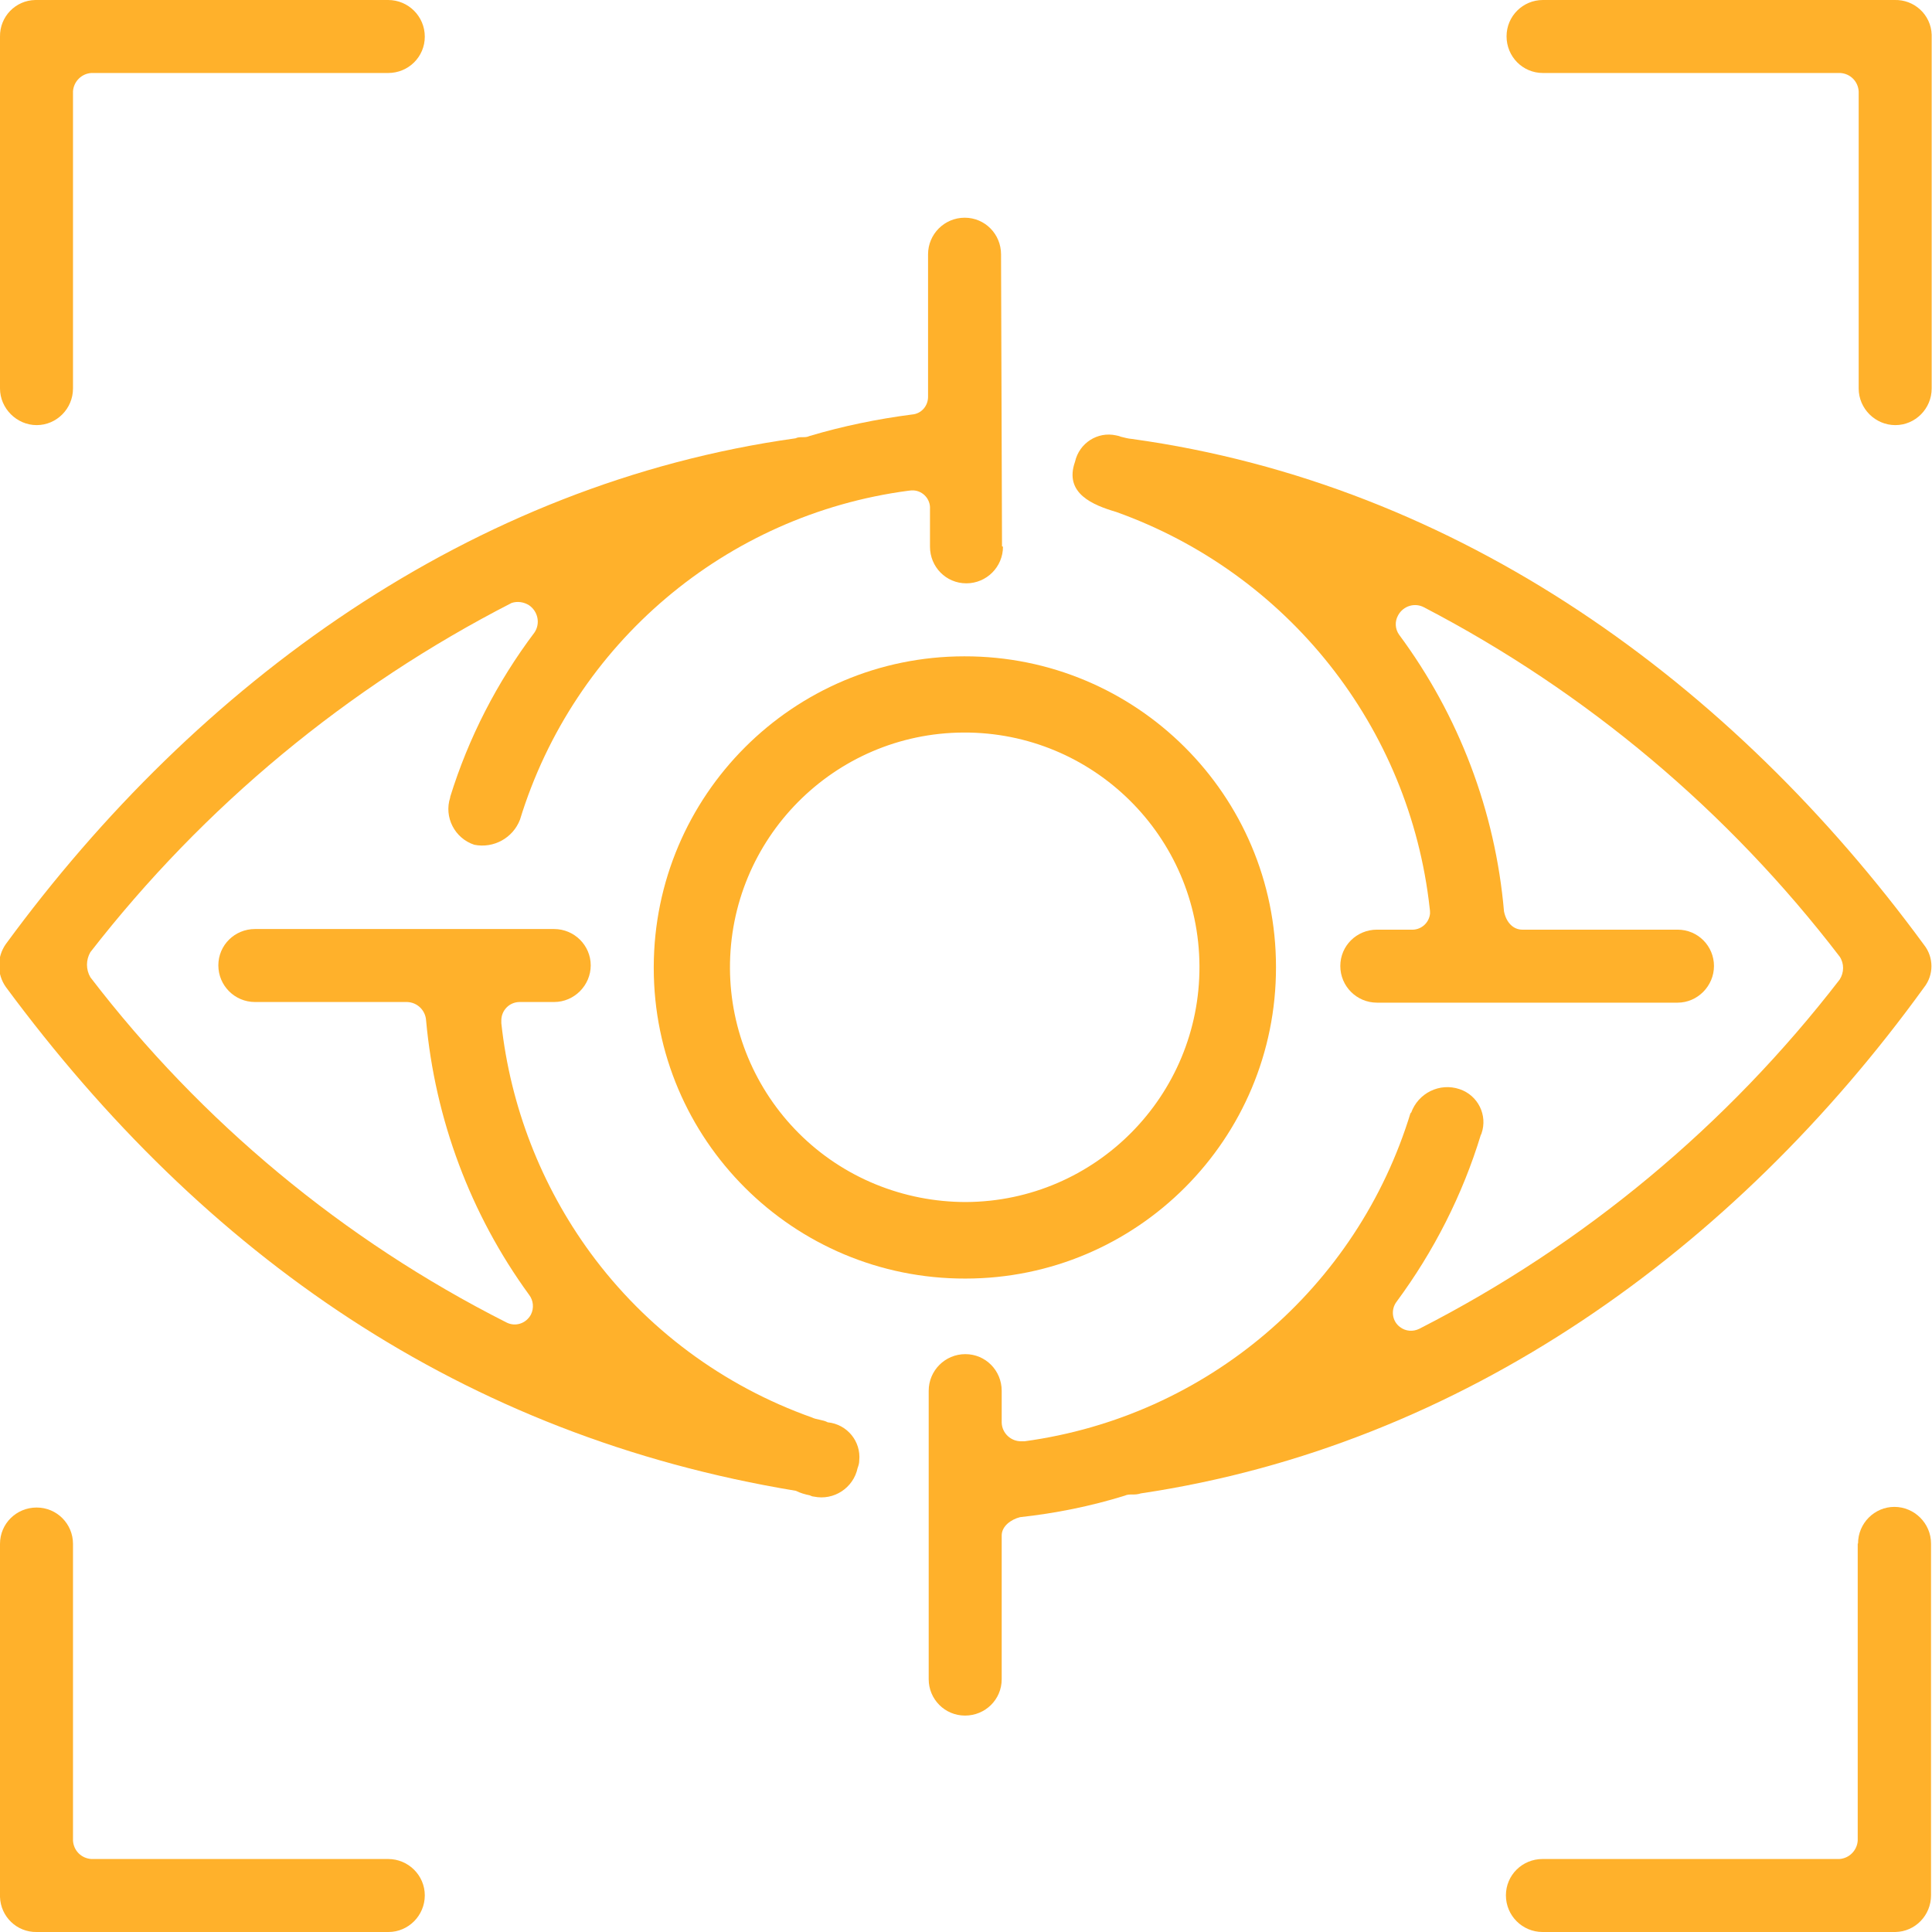
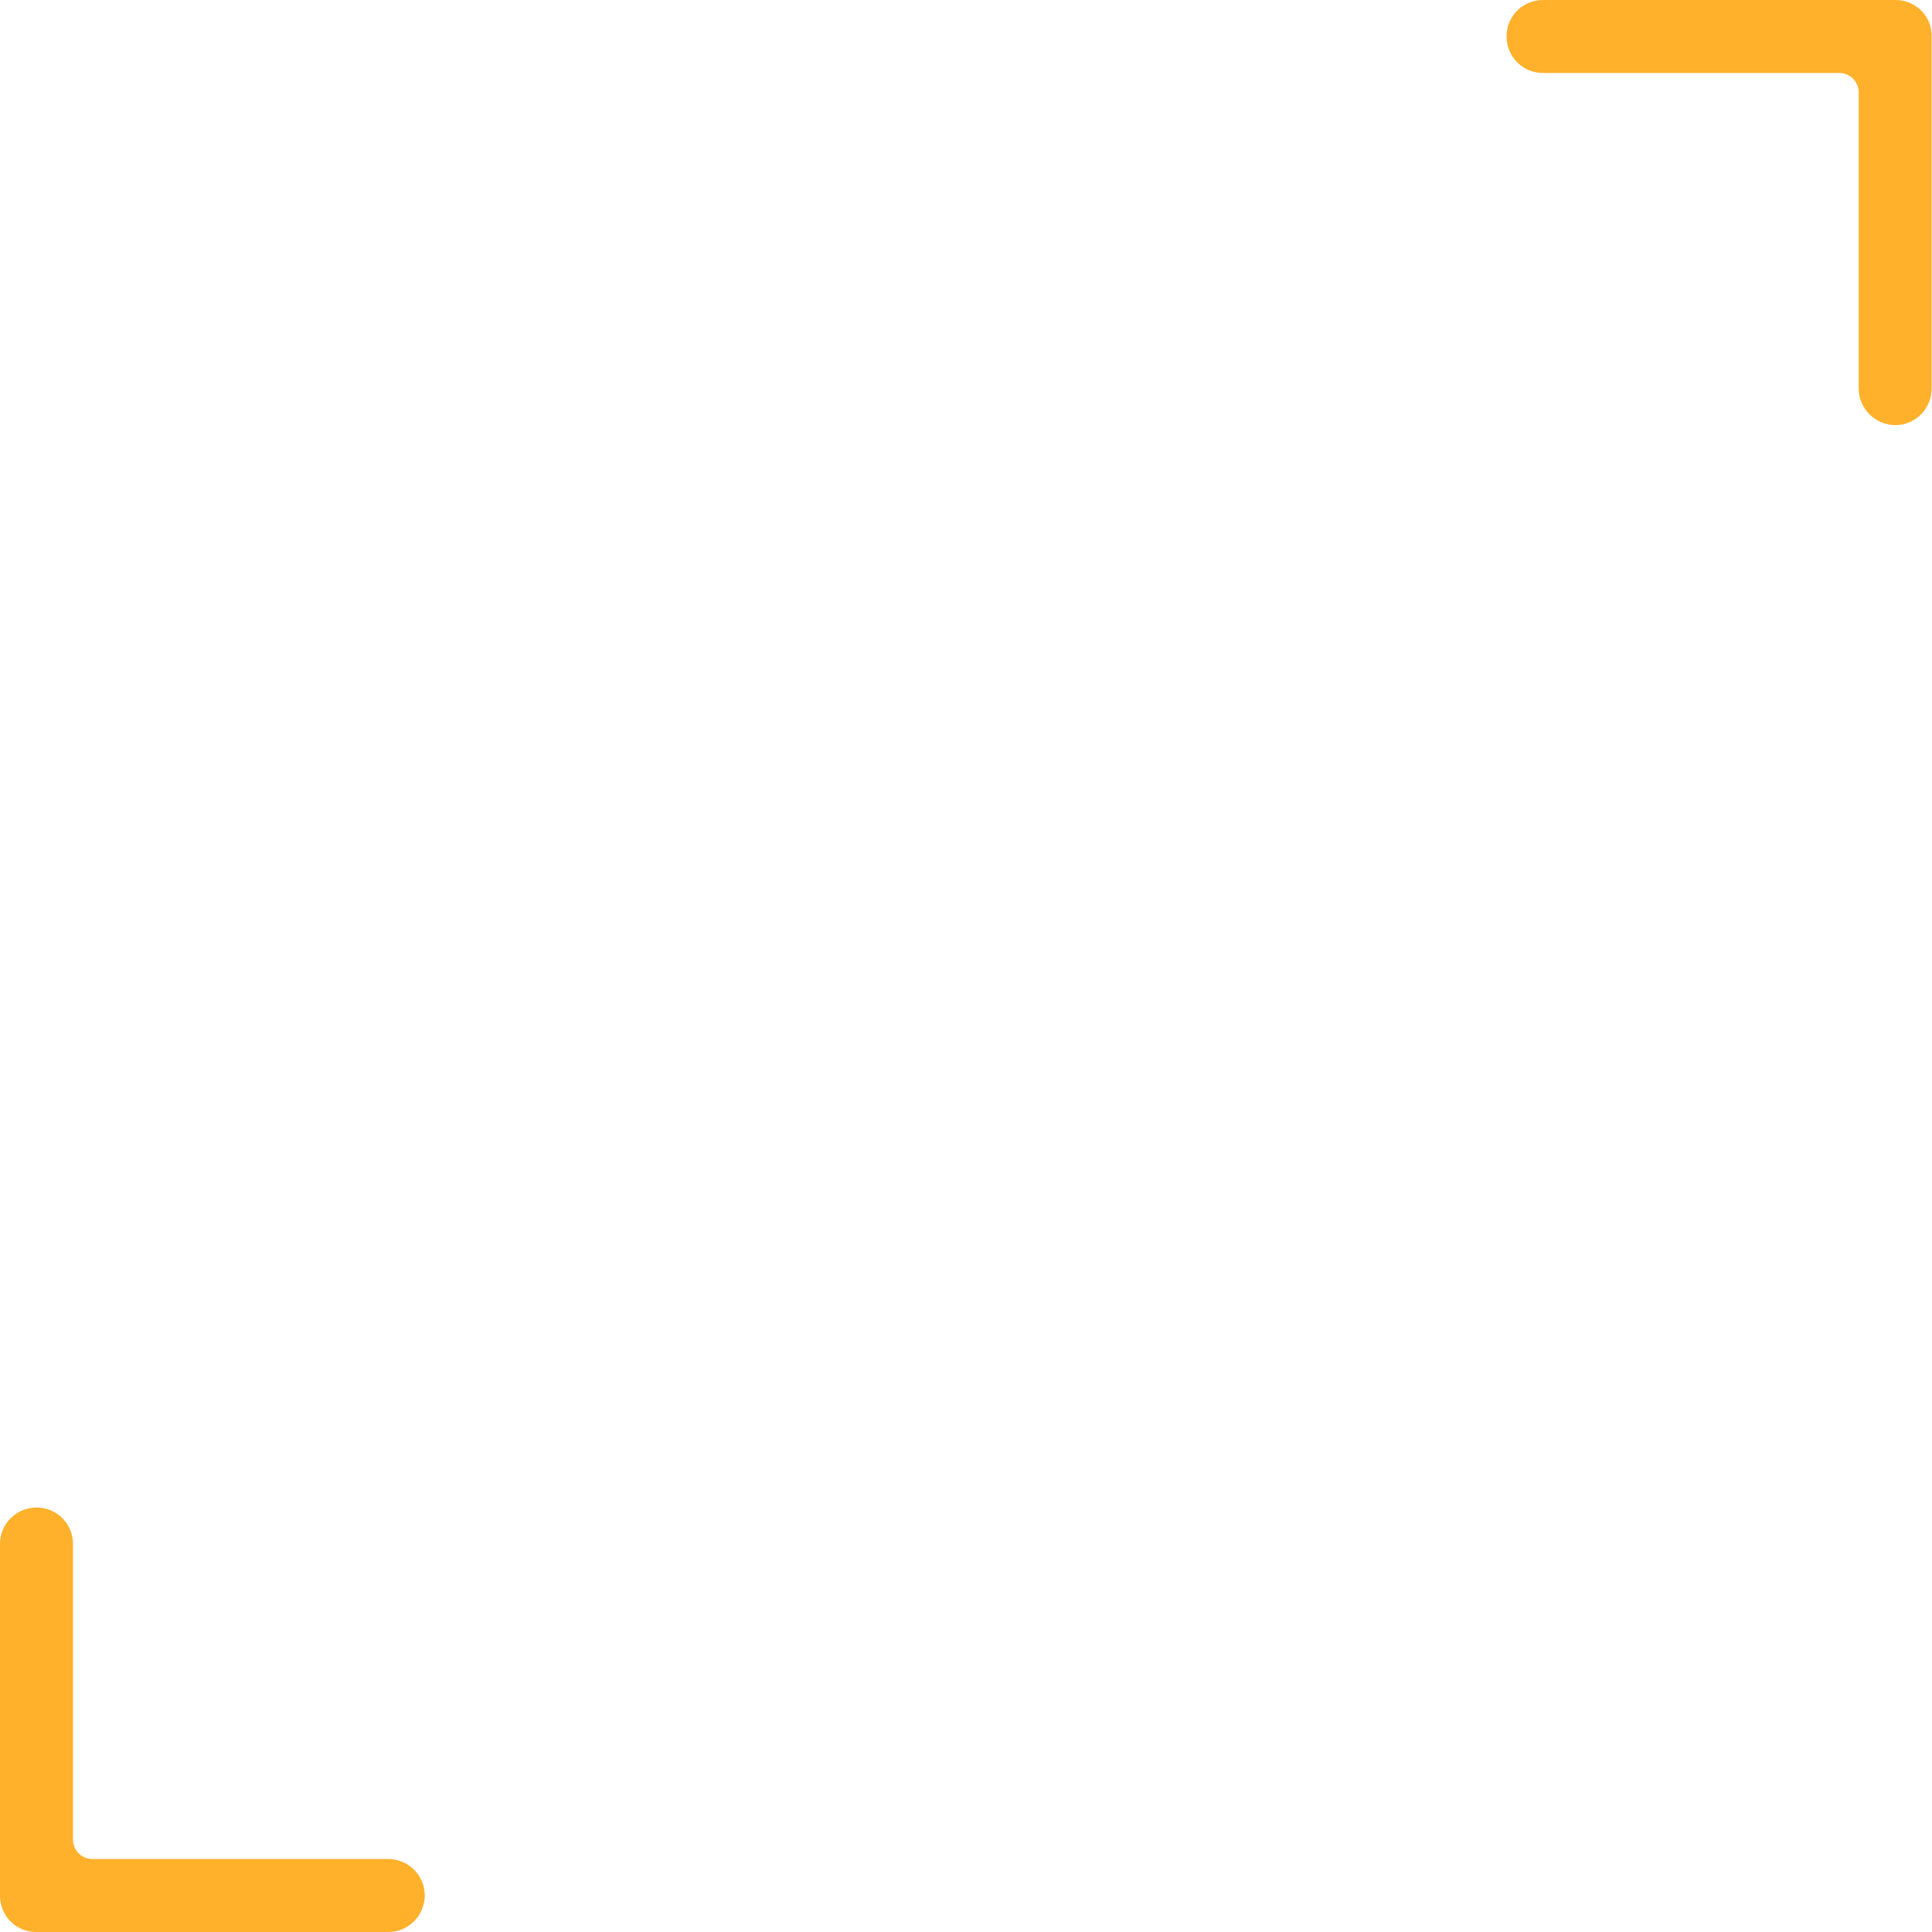
<svg xmlns="http://www.w3.org/2000/svg" id="Layer_1" viewBox="0 0 60.08 60.08">
-   <path d="m2.27,12.08c0,.63-.51,1.14-1.13,1.14S0,12.7,0,12.08V1.14C-.01.52.48.01,1.1,0c.01,0,.03,0,.04,0h10.93c.63,0,1.14.51,1.14,1.14s-.51,1.13-1.14,1.13H2.84c-.31.02-.55.27-.57.57v9.23Z" fill="#ffb12b" />
-   <path d="m29.99,20.41c-5.33,0-9.65,4.33-9.66,9.66v.03c0,5.34,4.34,9.67,9.69,9.66,5.34,0,9.67-4.34,9.66-9.69,0-5.34-4.34-9.67-9.69-9.66Zm.05,16.97c-1.95,0-3.82-.76-5.2-2.14-1.36-1.36-2.13-3.2-2.14-5.12-.02-4.03,3.23-7.32,7.26-7.34,4.03-.02,7.32,3.23,7.34,7.26.02,4.03-3.23,7.32-7.26,7.34Z" fill="#ffb12b" />
-   <path d="m43.88,34.61c.22-.62.89-.95,1.51-.74.57.19.88.81.68,1.38,0,.01-.01.03-.02.04-.57,1.87-1.46,3.62-2.62,5.19-.19.25-.14.61.11.79.17.13.4.15.6.05,5.11-2.61,9.57-6.32,13.07-10.86.14-.22.14-.5,0-.71-3.46-4.52-7.87-8.23-12.92-10.86-.29-.16-.65-.05-.81.24-.11.19-.1.43.03.61,1.86,2.51,2.99,5.49,3.26,8.6.07.35.29.57.57.57h4.83c.63,0,1.13.51,1.13,1.13s-.51,1.14-1.13,1.14h-9.35c-.63,0-1.14-.51-1.14-1.14s.51-1.13,1.14-1.13h1.06c.3.02.56-.2.59-.5,0-.05,0-.11-.01-.16-.62-5.64-4.41-10.42-9.75-12.33-.71-.21-1.63-.57-1.28-1.56.13-.58.7-.95,1.28-.82.05.01.1.02.14.04.12.03.23.06.35.07,10.19,1.41,18.67,7.6,24.63,15.73.31.39.31.94,0,1.33-5.89,8.14-14.34,14.24-24.35,15.73-.21.07-.35,0-.5.07-1.06.33-2.16.55-3.26.67-.28.07-.57.28-.57.57v4.47c0,.63-.51,1.13-1.14,1.13s-1.13-.51-1.13-1.13v-8.97c0-.63.51-1.14,1.14-1.14s1.13.51,1.13,1.14v.99c.01.33.29.59.62.58.03,0,.06,0,.09,0,5.66-.77,10.35-4.76,12.01-10.23v.03Z" fill="#ffb12b" />
-   <path d="m31.19,17c0,.63-.51,1.14-1.14,1.14s-1.13-.51-1.13-1.14v-1.17c.02-.3-.21-.56-.51-.58-.05,0-.1,0-.16.01-5.68.75-10.4,4.75-12.08,10.23-.22.57-.82.9-1.42.78-.61-.2-.95-.86-.75-1.47,0,0,0-.01,0-.02.57-1.84,1.46-3.57,2.62-5.11.19-.28.11-.66-.17-.85-.16-.1-.36-.13-.54-.07-5.11,2.62-9.58,6.33-13.1,10.86-.14.24-.14.54,0,.78,3.45,4.5,7.87,8.17,12.93,10.73.28.15.62.04.77-.24.1-.2.08-.44-.06-.62-1.82-2.5-2.92-5.45-3.2-8.53-.02-.31-.27-.56-.59-.57h-4.73c-.63,0-1.14-.51-1.14-1.14s.51-1.13,1.14-1.13h9.3c.63,0,1.14.51,1.14,1.13s-.51,1.14-1.14,1.14h-1.07c-.32,0-.57.26-.57.57,0,.03,0,.06,0,.09.28,2.58,1.24,5.05,2.77,7.14,1.73,2.36,4.13,4.14,6.89,5.12.14.07.35.07.49.15.6.06,1.04.59.98,1.19,0,.08-.02.15-.05.23-.13.62-.74,1.02-1.36.89-.04,0-.09-.02-.13-.04-.15-.03-.29-.07-.43-.14-10.37-1.71-18.4-7.32-24.57-15.67-.28-.4-.28-.93,0-1.33,5.96-8.14,14.47-14.32,24.56-15.73.14-.07.29,0,.43-.07,1.04-.31,2.11-.53,3.19-.67.29-.02.51-.27.5-.57v-4.41c0-.63.51-1.14,1.14-1.14s1.13.51,1.13,1.14l.03,9.08Z" fill="#ffb12b" />
  <path d="m12.07,57.81c.63,0,1.14.51,1.14,1.13,0,.63-.51,1.14-1.13,1.14H1.14c-.62.01-1.12-.48-1.14-1.09,0-.01,0-.03,0-.04v-10.94c0-.63.51-1.13,1.14-1.13s1.13.51,1.13,1.13v9.23c.02.31.26.55.57.57h9.23Z" fill="#ffb12b" />
  <path d="m47.98,2.27c-.63,0-1.13-.51-1.13-1.14S47.36,0,47.98,0h10.93c.62-.02,1.14.46,1.16,1.08,0,.02,0,.04,0,.06v10.94c0,.63-.51,1.14-1.13,1.14s-1.14-.51-1.14-1.14V2.84c-.02-.31-.26-.55-.57-.57h-9.26Z" fill="#ffb12b" />
-   <path d="m57.78,48c0-.63.51-1.14,1.13-1.14s1.14.51,1.14,1.14h0v10.94c0,.62-.49,1.13-1.11,1.14,0,0-.02,0-.03,0h-10.94c-.63,0-1.14-.51-1.14-1.14s.51-1.13,1.14-1.13h9.23c.31-.02.55-.27.57-.57v-9.24Z" fill="#ffb12b" />
</svg>